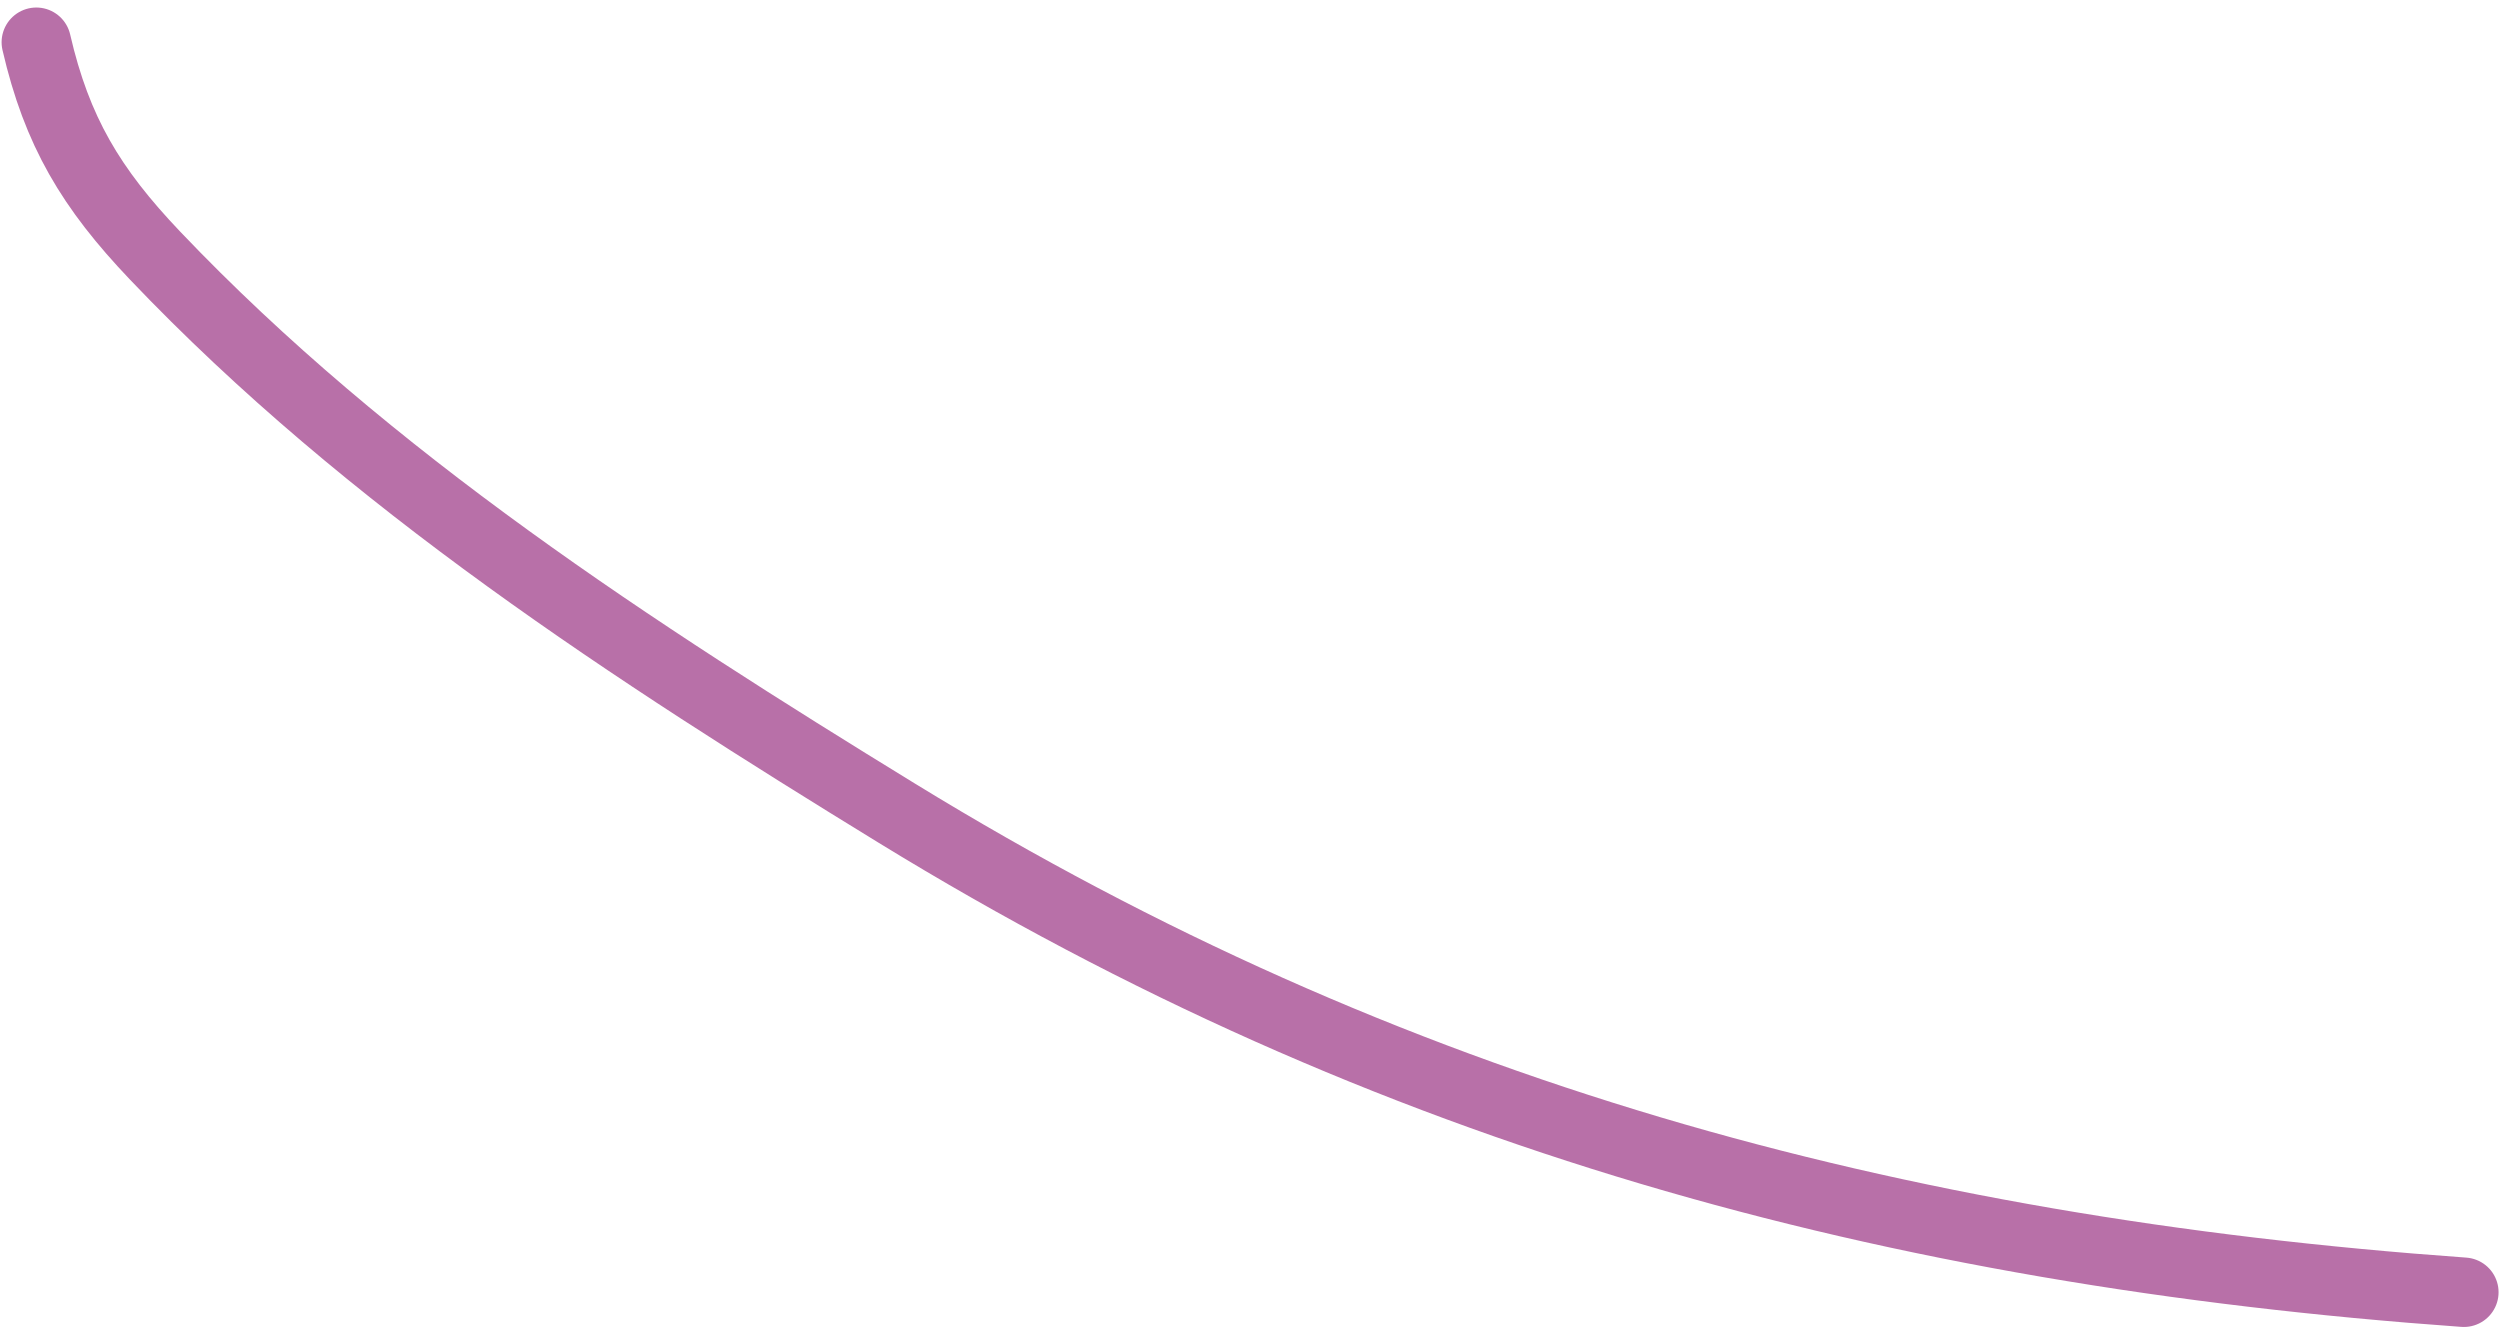
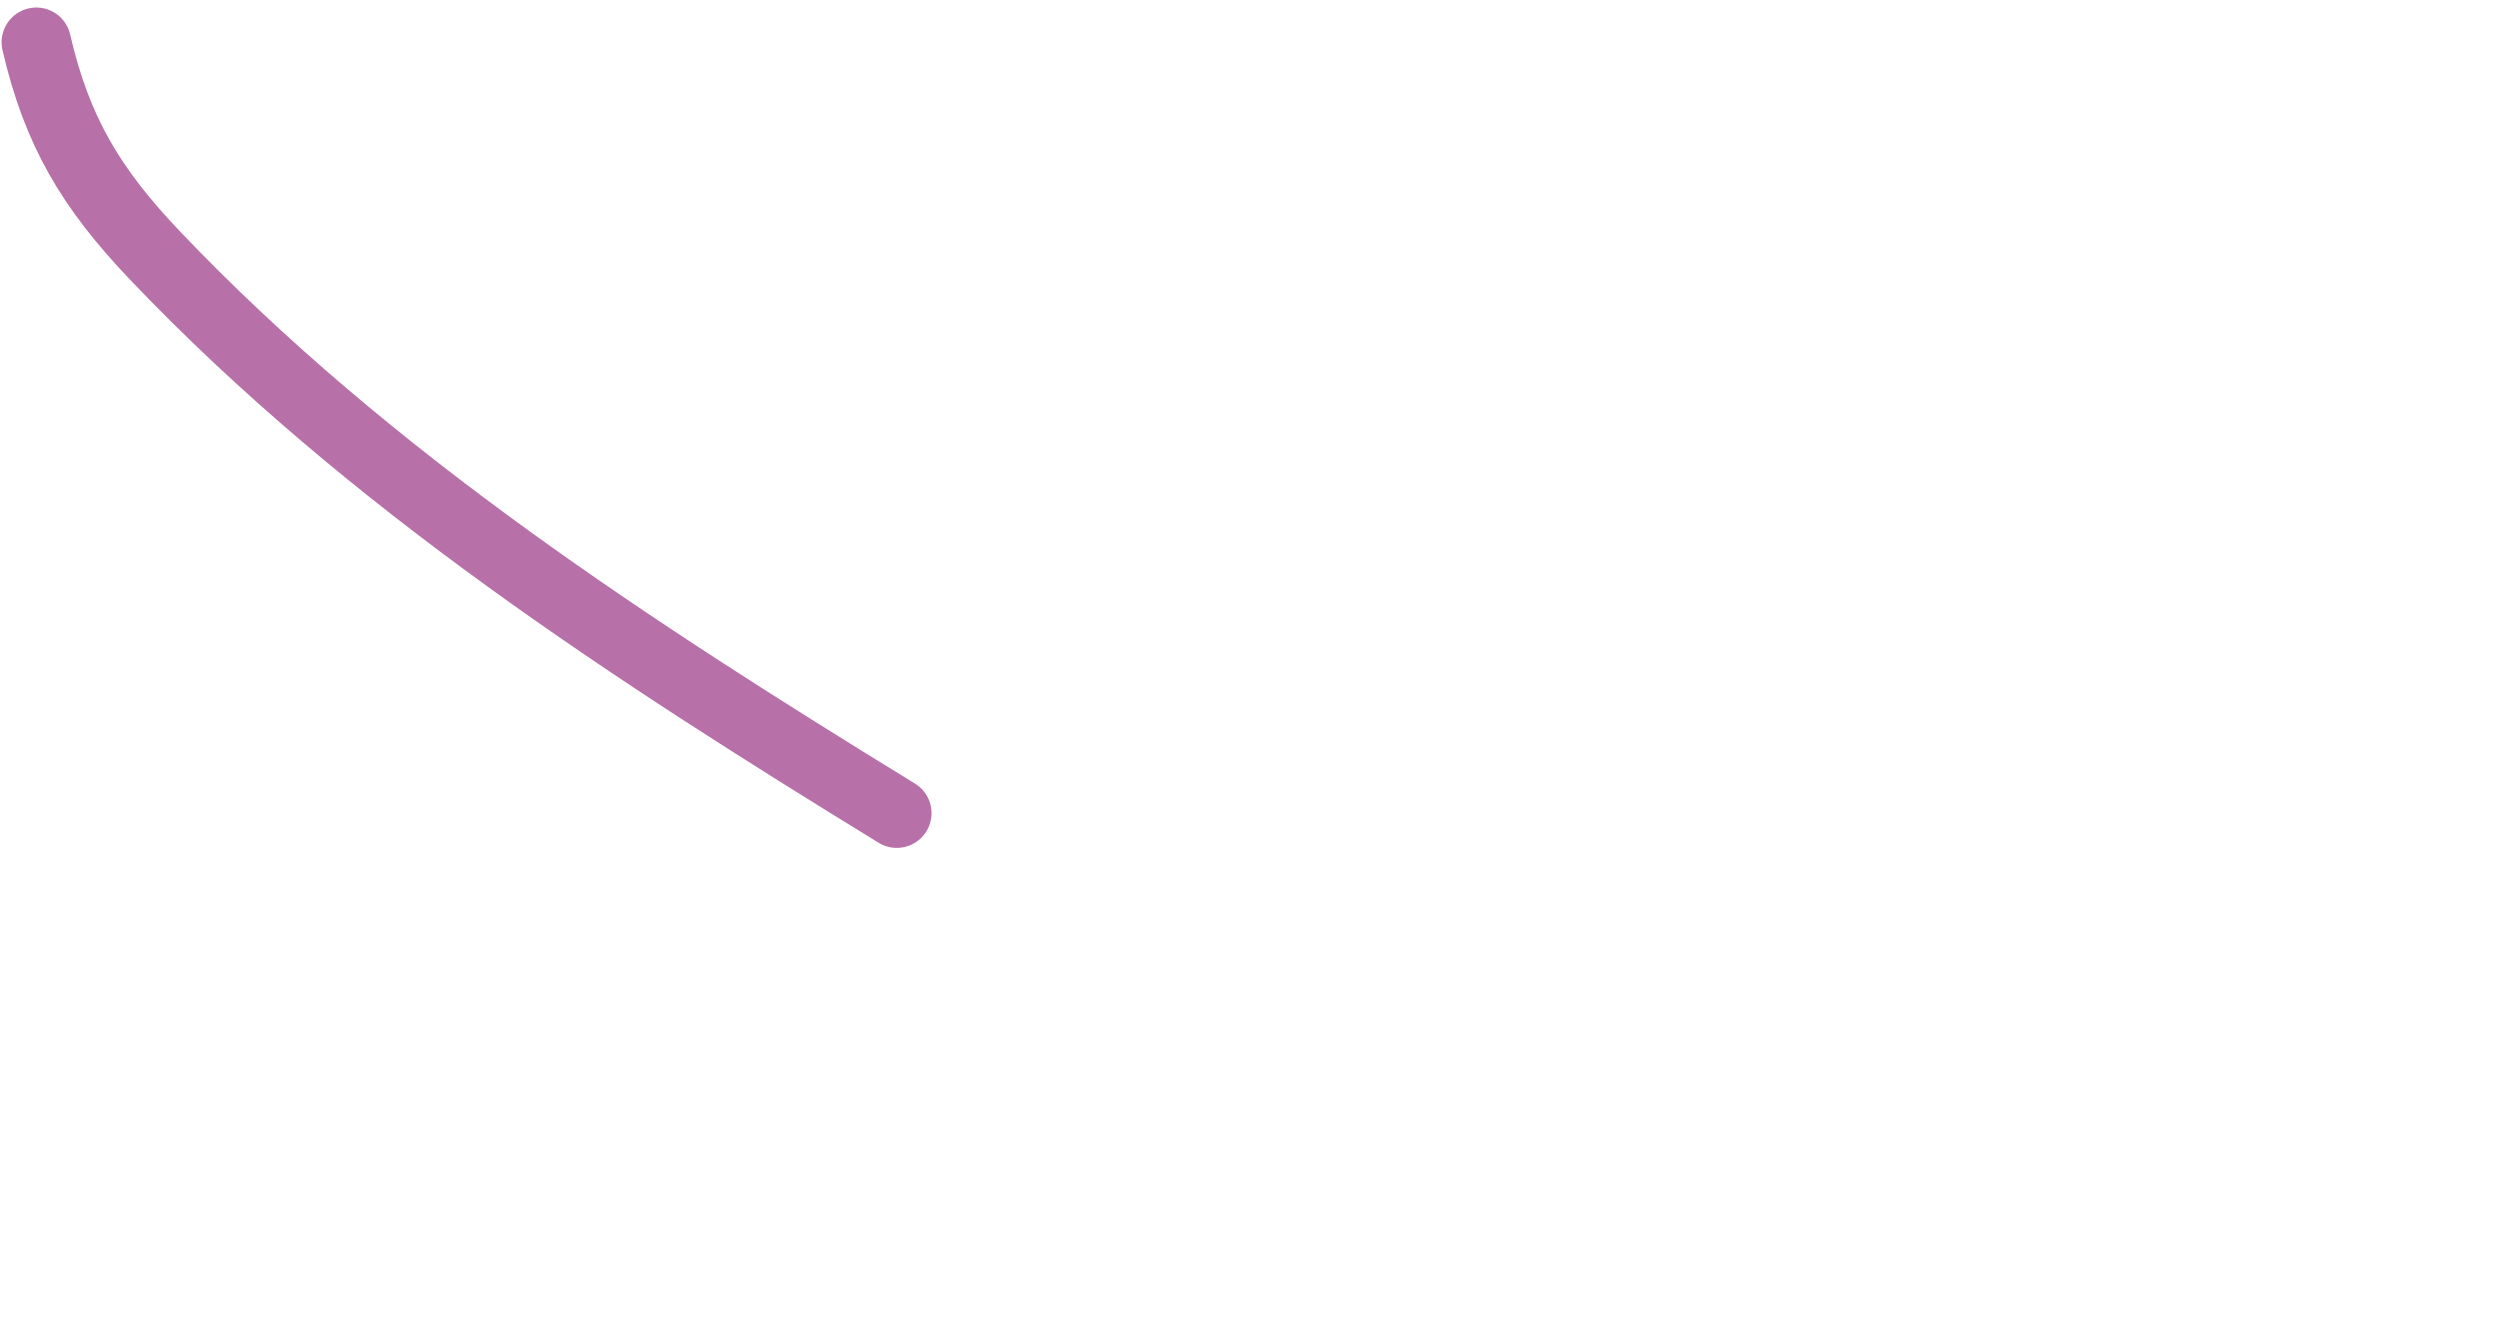
<svg xmlns="http://www.w3.org/2000/svg" width="108" height="58" viewBox="0 0 108 58" fill="none">
-   <path d="M1.569 1.825C2.459 5.681 3.933 8.136 6.699 11.042C15.95 20.759 27.376 28.154 38.742 35.129C59.977 48.159 81.765 54.062 106.438 55.825" stroke="#B870A8" stroke-width="3" stroke-linecap="round" />
+   <path d="M1.569 1.825C2.459 5.681 3.933 8.136 6.699 11.042C15.95 20.759 27.376 28.154 38.742 35.129" stroke="#B870A8" stroke-width="3" stroke-linecap="round" />
</svg>